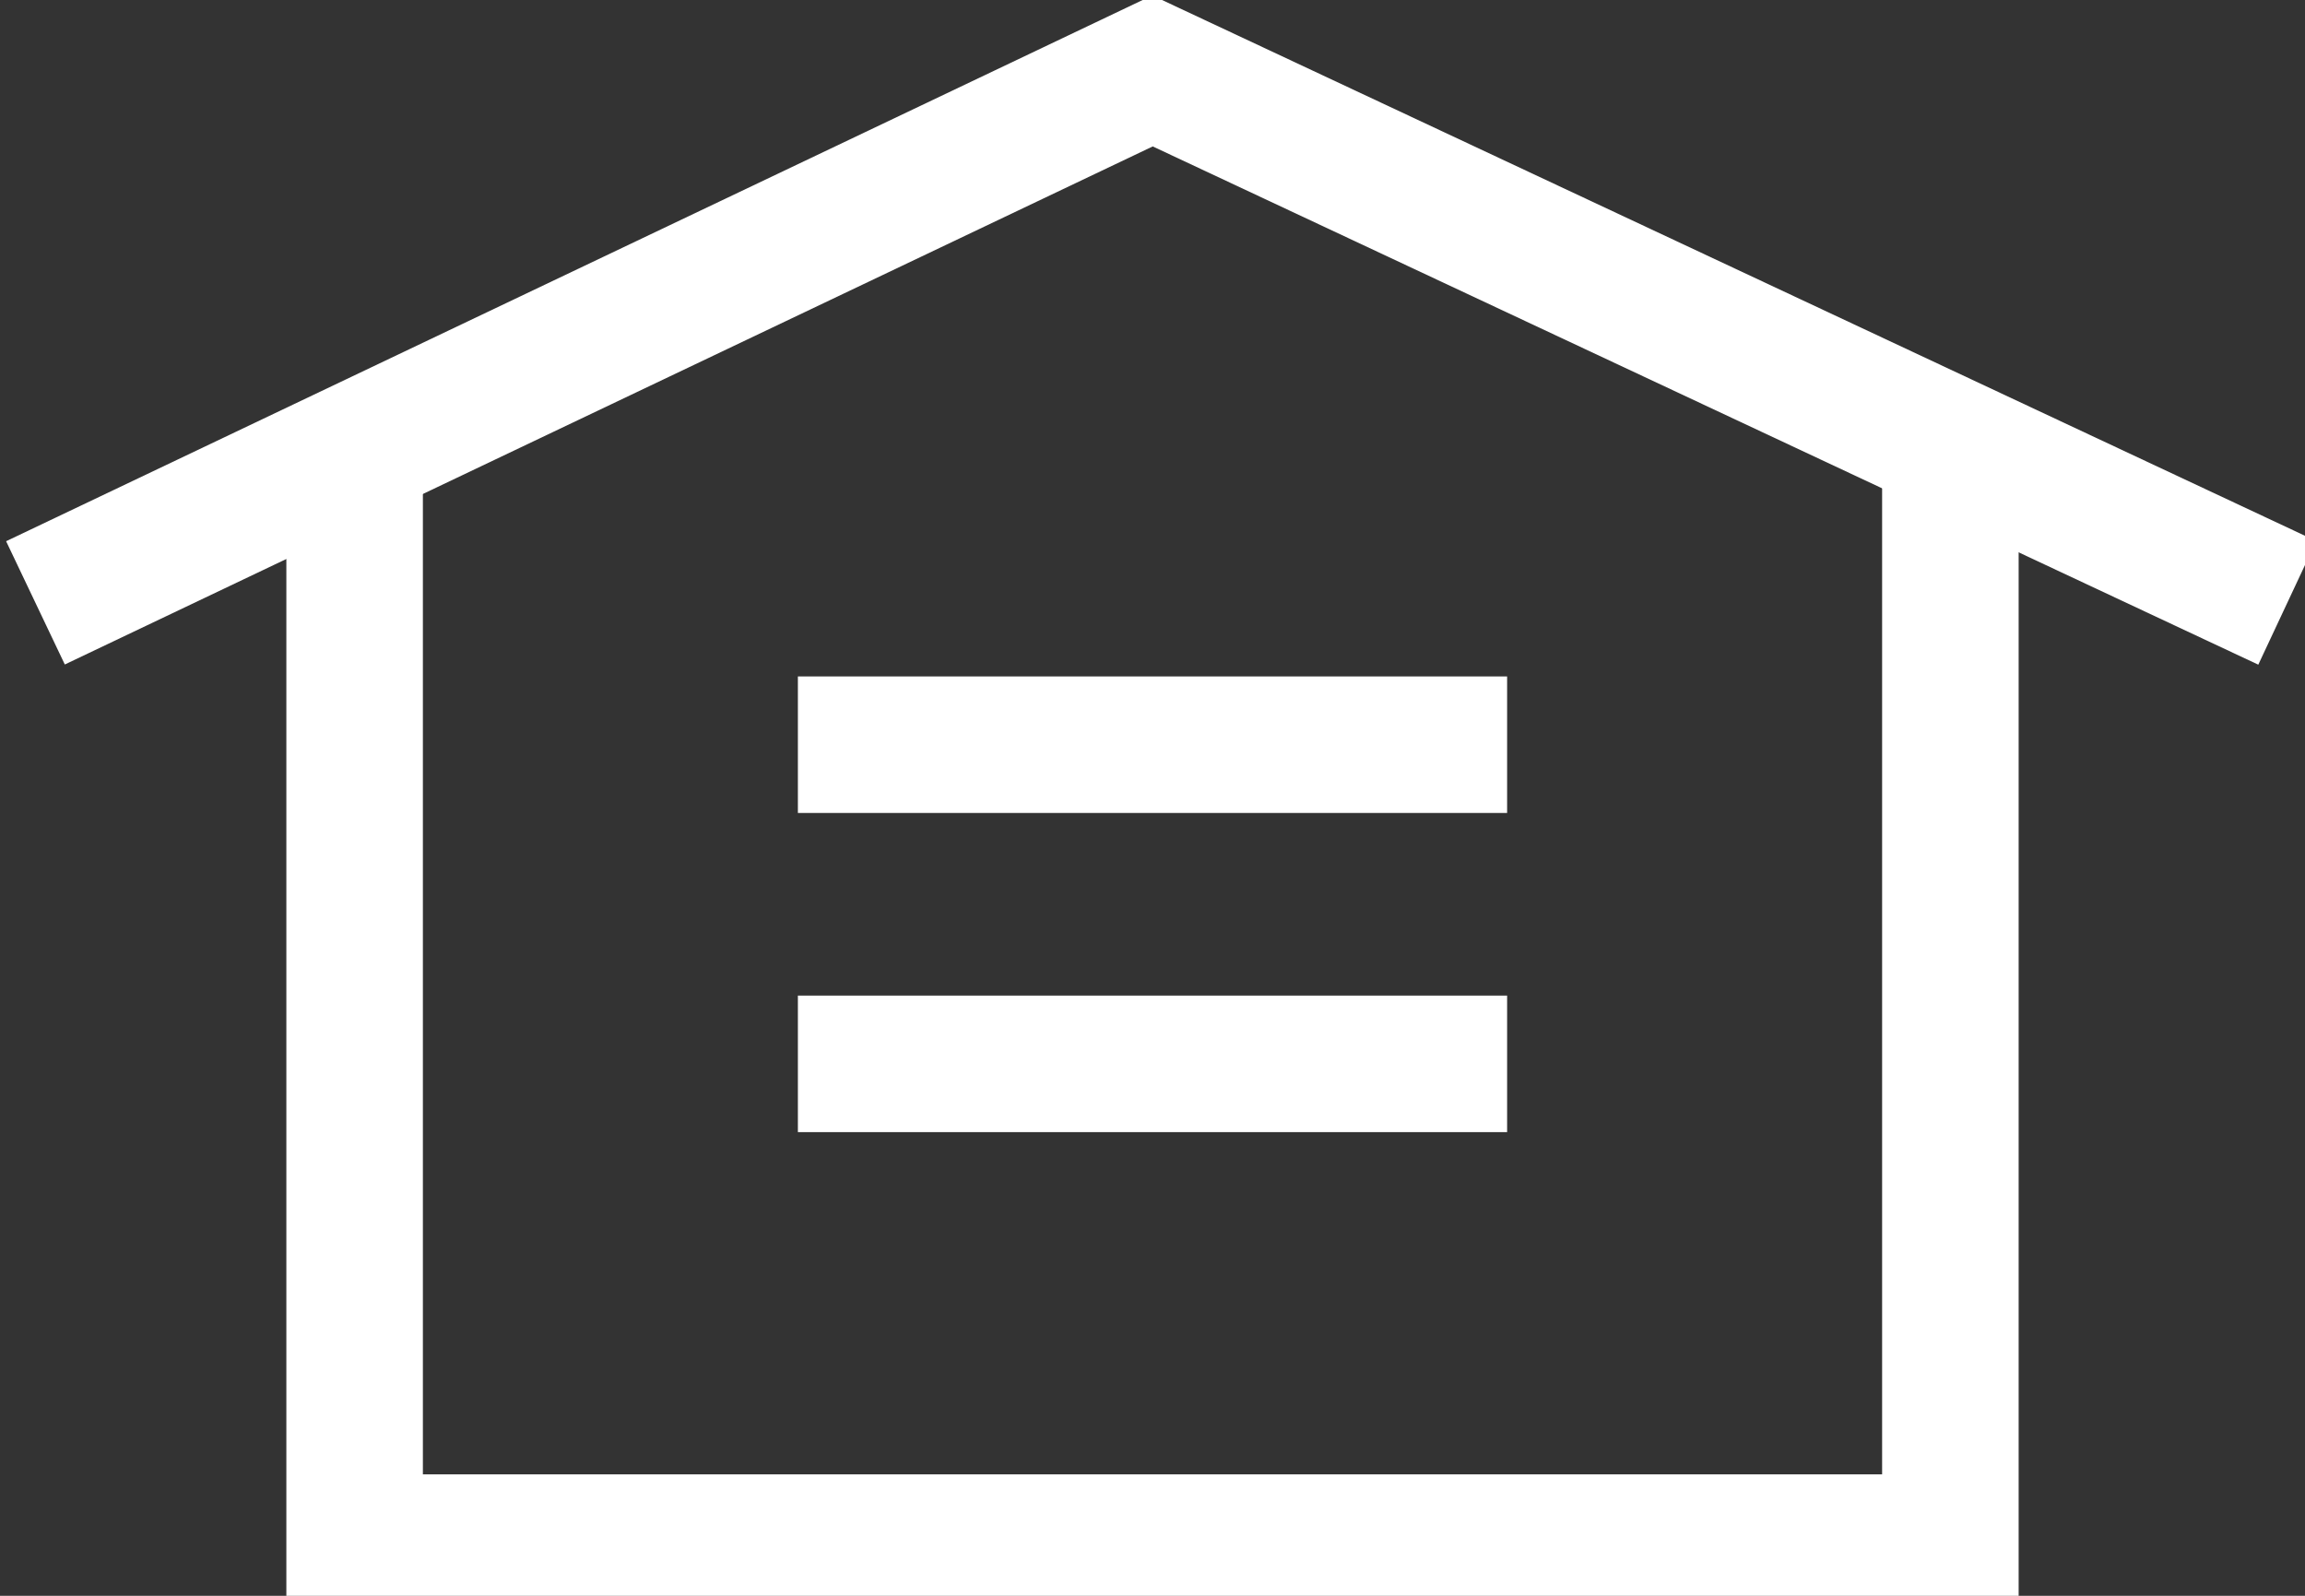
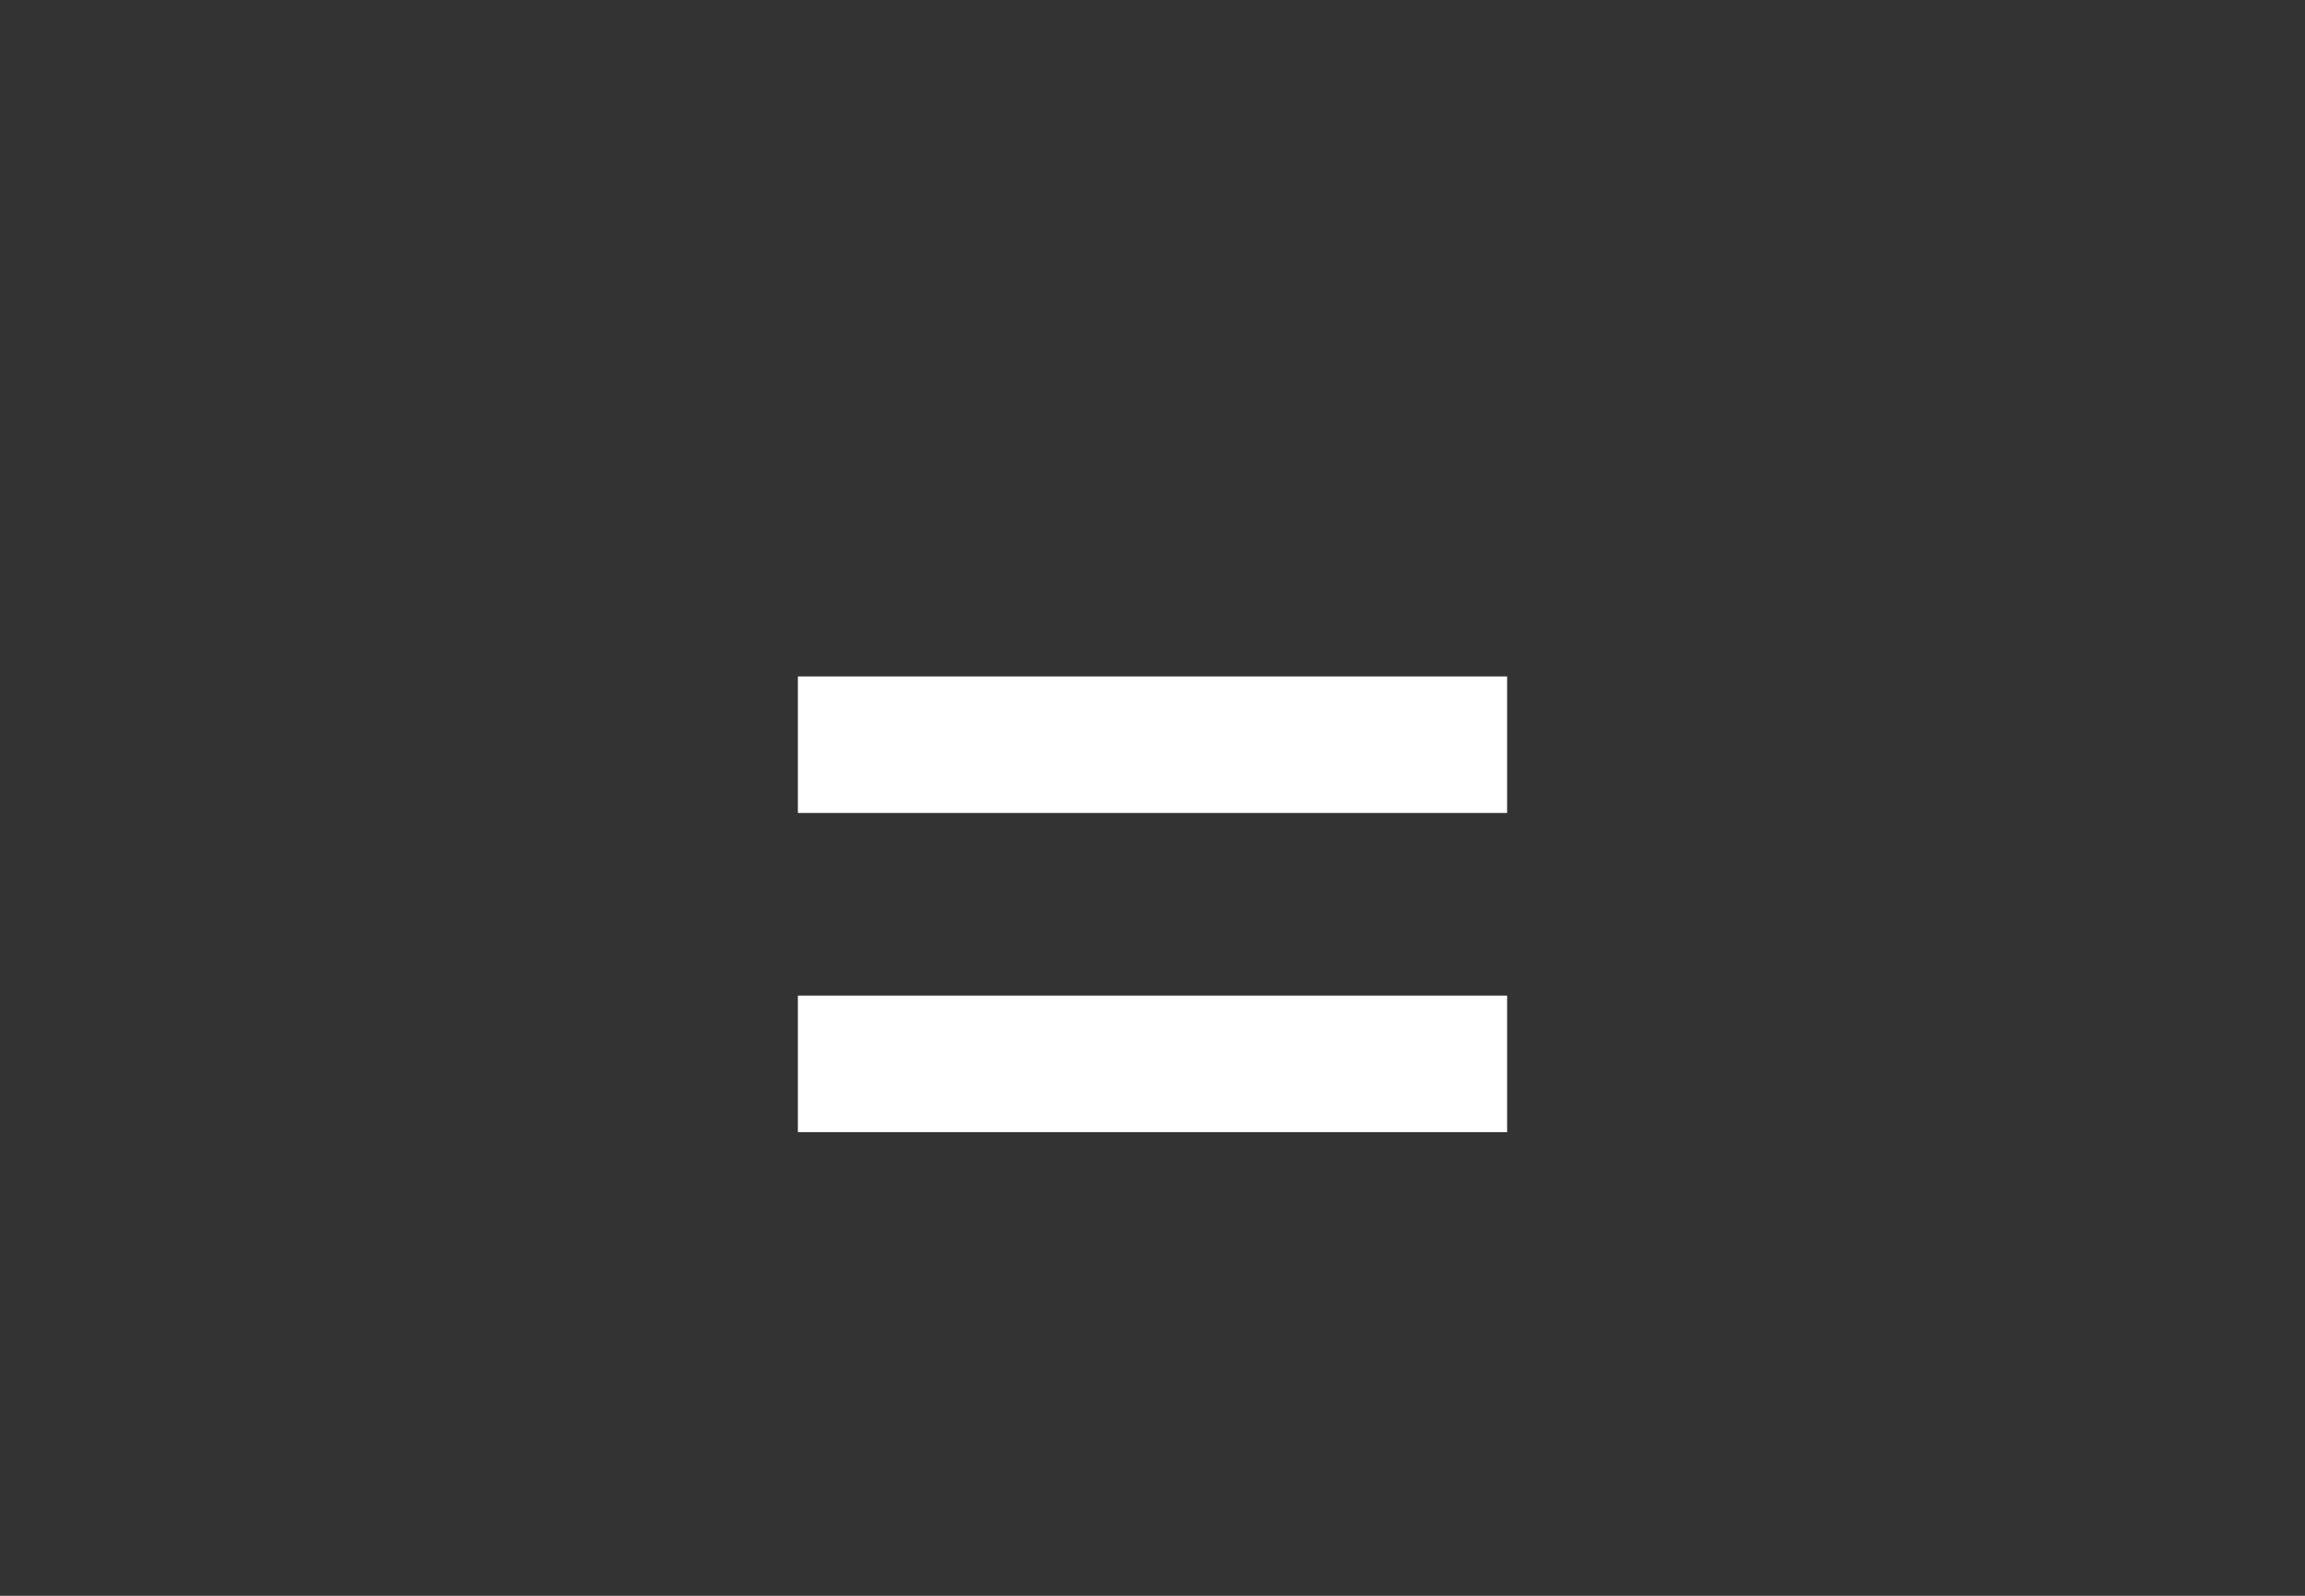
<svg xmlns="http://www.w3.org/2000/svg" viewBox="0 0 13 9">
  <rect x="0" y="0" width="13" height="9" fill="#333333" stroke="none" />
  <defs>
    <style>.cls-1{fill:none;stroke:#fff;stroke-miterlimit:10;stroke-width:0.77px;}</style>
  </defs>
  <title>eho</title>
  <g id="Layer_2" data-name="Layer 2">
    <g id="Layer_1-2" data-name="Layer 1">
      <g id="Layer_2-2" data-name="Layer 2">
        <g id="Layer_1-2-2" data-name="Layer 1-2">
-           <polyline class="cls-1" points="11 2.4 11 8.7 2 8.7 2 2.4" />
-           <polyline class="cls-1" points="0.2 3.4 6.5 0.4 12.9 3.4" />
          <line class="cls-1" x1="4.5" y1="4.2" x2="8.5" y2="4.2" />
          <line class="cls-1" x1="4.5" y1="6" x2="8.5" y2="6" />
        </g>
      </g>
    </g>
  </g>
</svg>